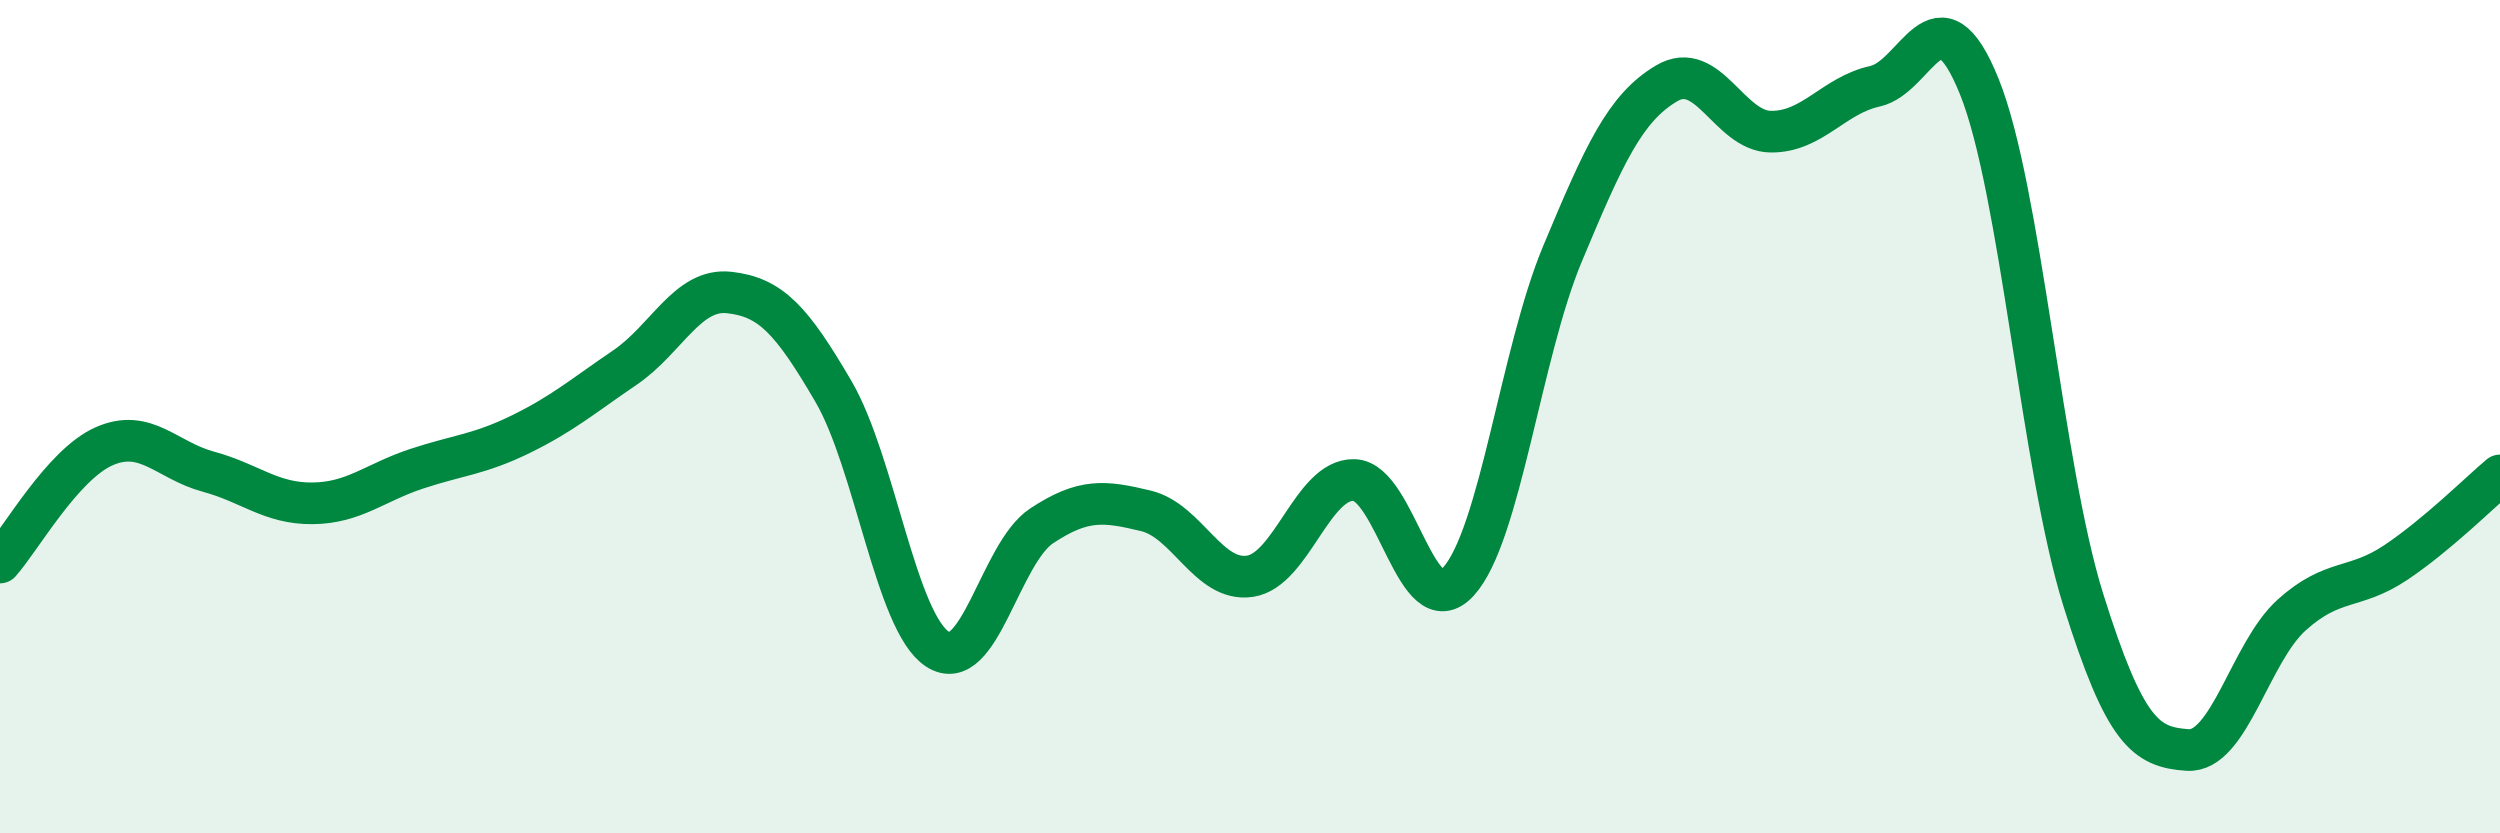
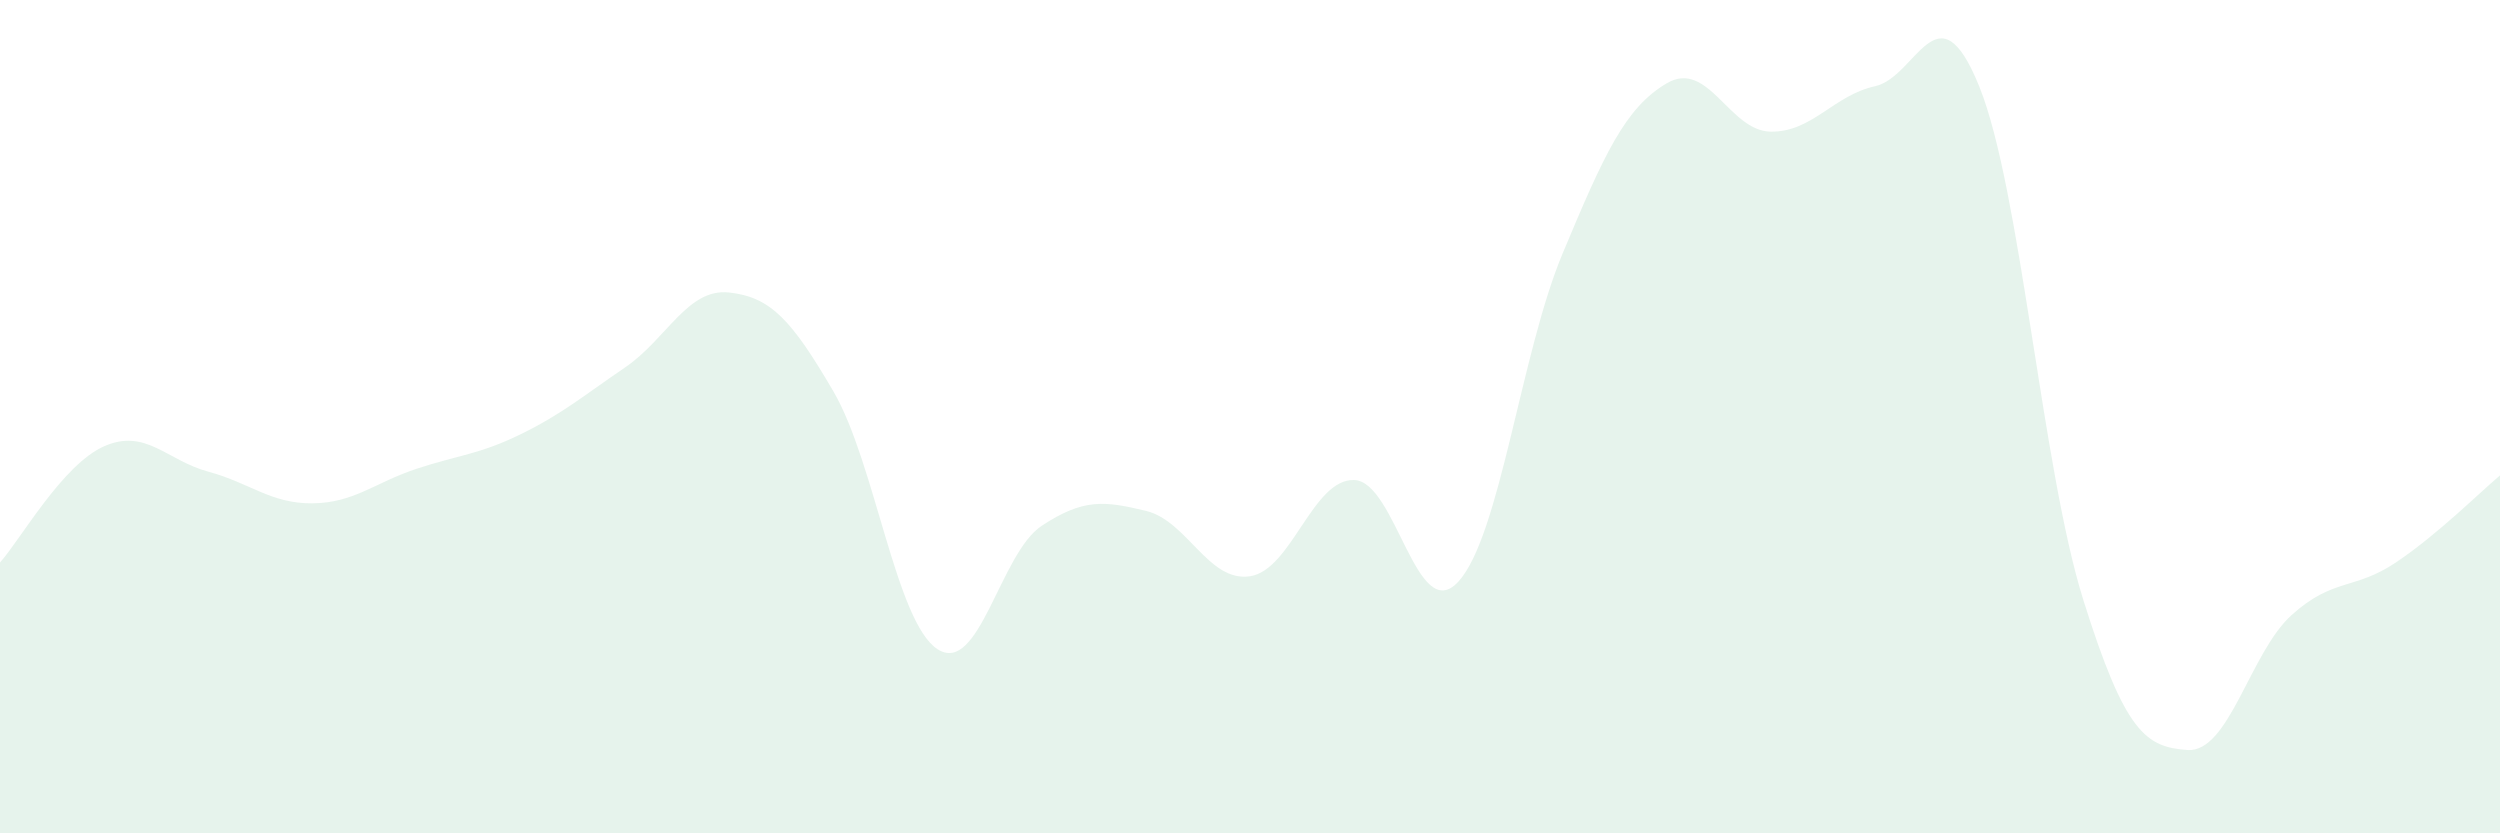
<svg xmlns="http://www.w3.org/2000/svg" width="60" height="20" viewBox="0 0 60 20">
  <path d="M 0,13.5 C 0.5,12.94 1.5,11.15 2.5,10.71 C 3.5,10.27 4,11.05 5,11.32 C 6,11.59 6.5,12.09 7.5,12.08 C 8.5,12.07 9,11.58 10,11.25 C 11,10.92 11.5,10.91 12.5,10.42 C 13.5,9.93 14,9.5 15,8.82 C 16,8.14 16.5,6.91 17.5,7.02 C 18.5,7.13 19,7.68 20,9.39 C 21,11.1 21.5,14.93 22.5,15.58 C 23.5,16.23 24,13.28 25,12.62 C 26,11.96 26.5,12.02 27.5,12.26 C 28.5,12.5 29,13.98 30,13.83 C 31,13.68 31.5,11.49 32.5,11.52 C 33.5,11.55 34,15.05 35,13.96 C 36,12.87 36.5,8.48 37.5,6.09 C 38.5,3.7 39,2.59 40,2 C 41,1.41 41.5,3.15 42.5,3.16 C 43.5,3.17 44,2.29 45,2.07 C 46,1.85 46.5,-0.4 47.5,2.07 C 48.5,4.54 49,11.21 50,14.4 C 51,17.59 51.5,17.93 52.5,18 C 53.5,18.07 54,15.66 55,14.76 C 56,13.86 56.5,14.17 57.5,13.5 C 58.5,12.83 59.5,11.83 60,11.41L60 20L0 20Z" fill="#008740" opacity="0.1" stroke-linecap="round" stroke-linejoin="round" />
-   <path d="M 0,13.5 C 0.5,12.94 1.5,11.15 2.5,10.71 C 3.5,10.27 4,11.05 5,11.32 C 6,11.59 6.5,12.09 7.5,12.08 C 8.5,12.07 9,11.58 10,11.25 C 11,10.92 11.5,10.91 12.5,10.42 C 13.5,9.93 14,9.5 15,8.82 C 16,8.14 16.5,6.91 17.5,7.02 C 18.5,7.13 19,7.68 20,9.39 C 21,11.1 21.5,14.93 22.5,15.58 C 23.5,16.23 24,13.28 25,12.62 C 26,11.96 26.5,12.02 27.5,12.26 C 28.5,12.5 29,13.98 30,13.83 C 31,13.68 31.5,11.49 32.5,11.52 C 33.5,11.55 34,15.05 35,13.96 C 36,12.87 36.5,8.48 37.5,6.09 C 38.5,3.7 39,2.59 40,2 C 41,1.41 41.5,3.15 42.5,3.16 C 43.5,3.17 44,2.29 45,2.07 C 46,1.85 46.5,-0.4 47.5,2.07 C 48.5,4.54 49,11.21 50,14.4 C 51,17.59 51.5,17.93 52.5,18 C 53.5,18.07 54,15.66 55,14.76 C 56,13.86 56.5,14.17 57.5,13.5 C 58.5,12.83 59.5,11.83 60,11.41" stroke="#008740" stroke-width="1" fill="none" stroke-linecap="round" stroke-linejoin="round" />
</svg>